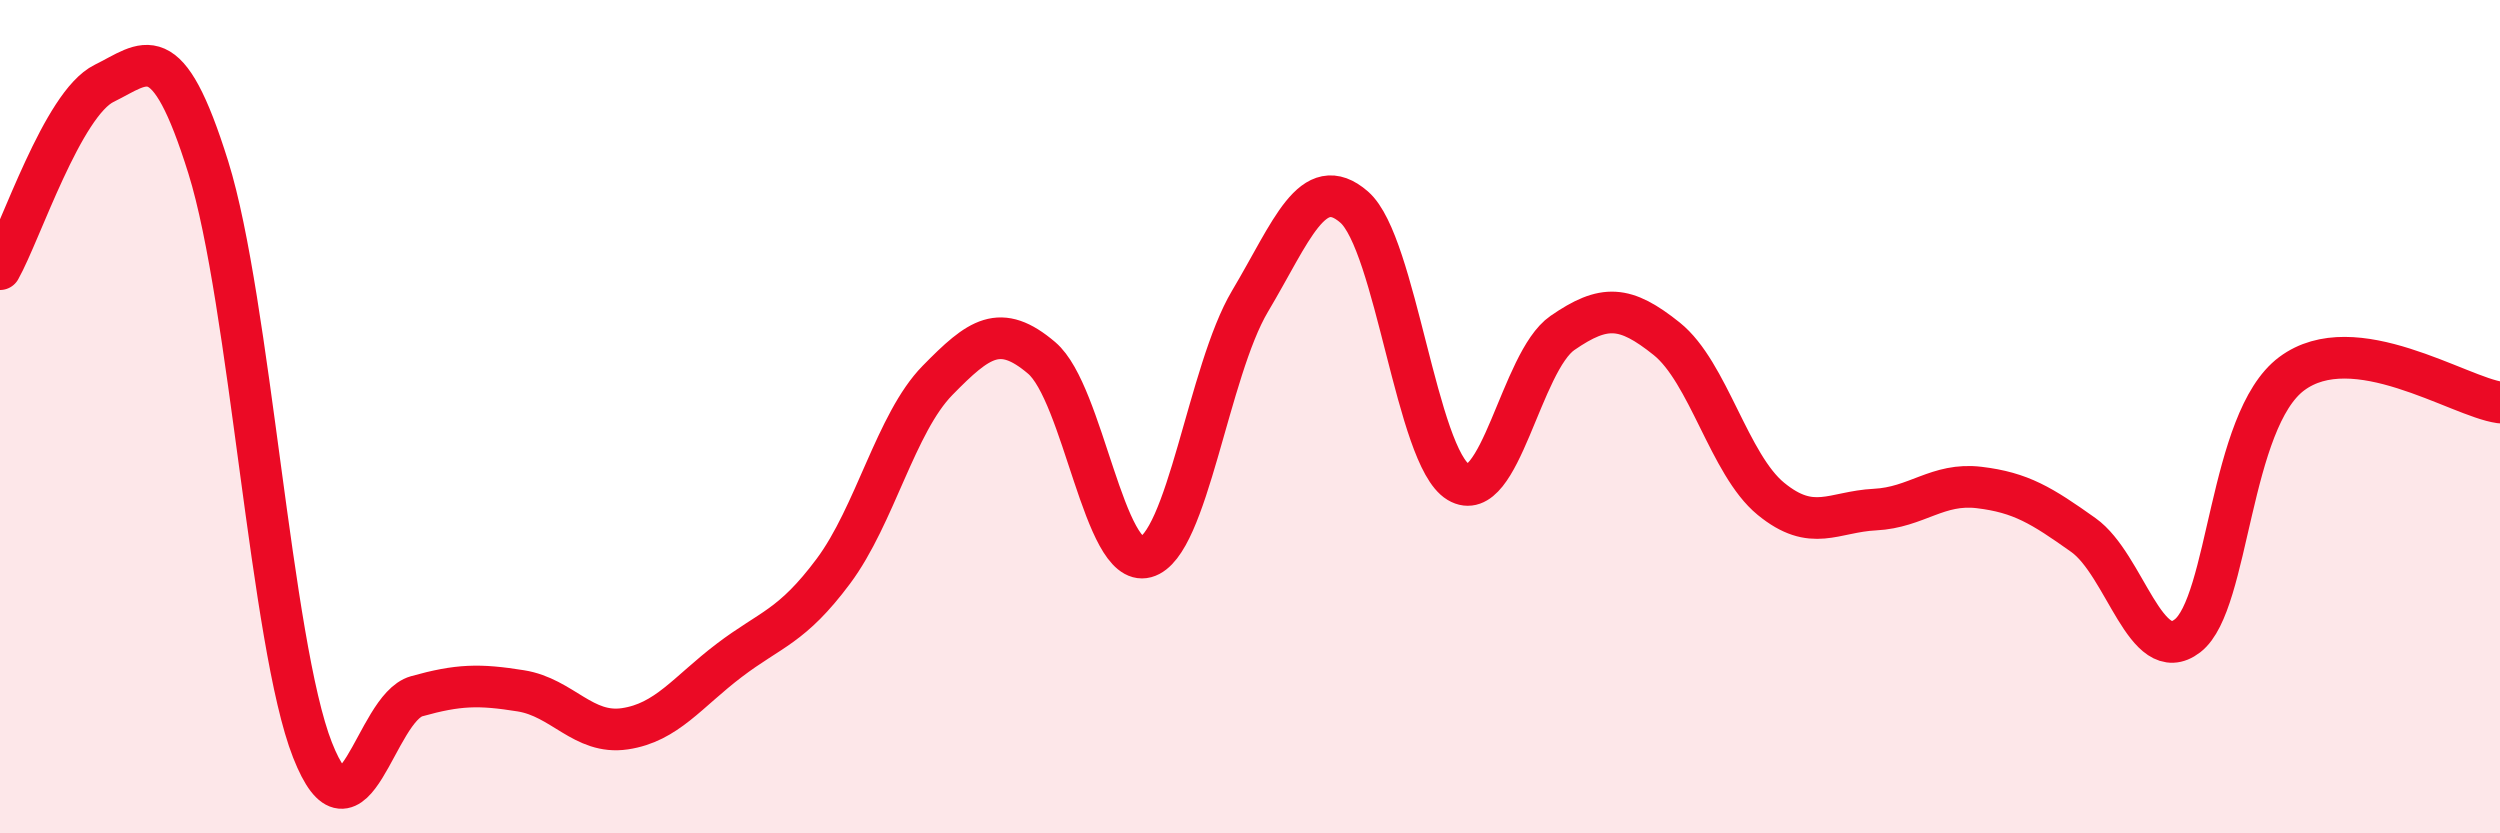
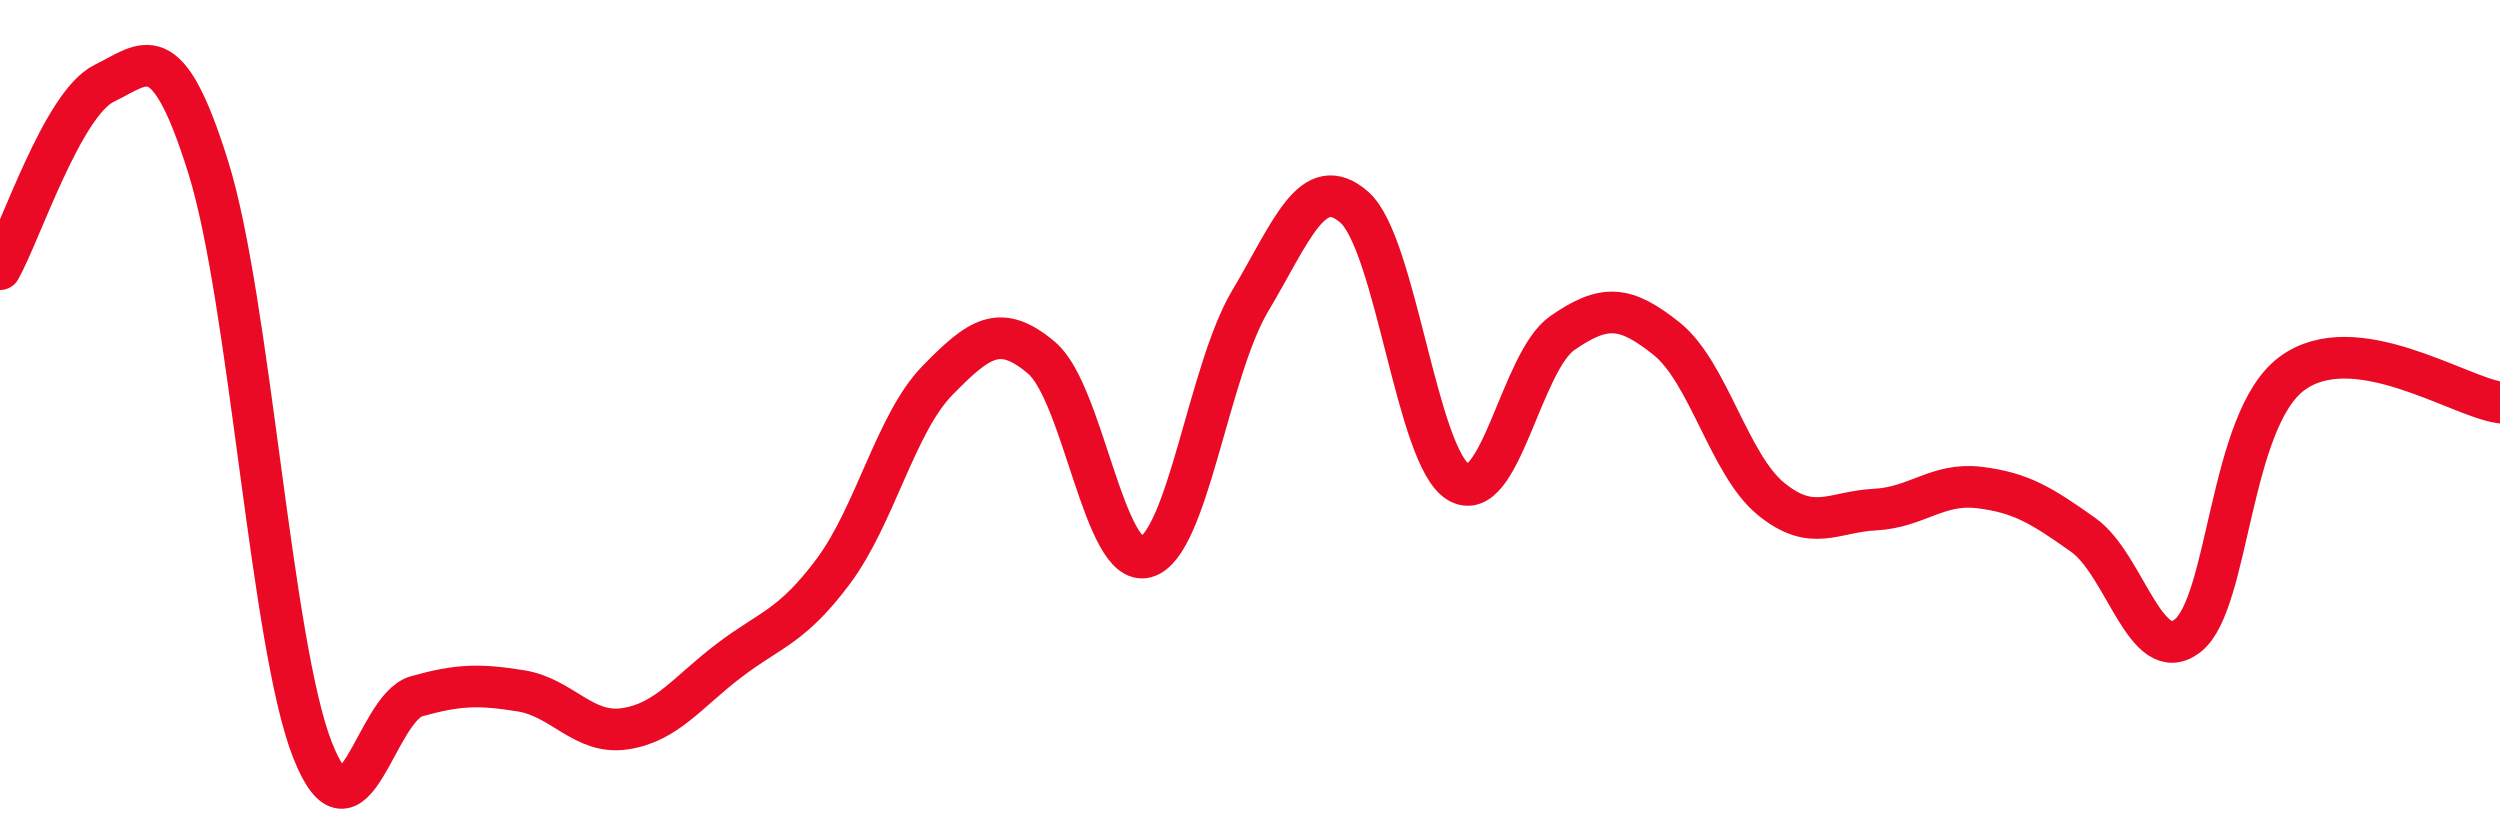
<svg xmlns="http://www.w3.org/2000/svg" width="60" height="20" viewBox="0 0 60 20">
-   <path d="M 0,6.46 C 0.5,5.57 1.5,2.49 2.5,2 C 3.5,1.51 4,0.82 5,4.02 C 6,7.22 6.5,15.46 7.5,18 C 8.5,20.54 9,16.99 10,16.71 C 11,16.43 11.5,16.42 12.5,16.58 C 13.5,16.74 14,17.64 15,17.49 C 16,17.34 16.5,16.61 17.5,15.85 C 18.5,15.09 19,15.05 20,13.71 C 21,12.37 21.5,10.15 22.5,9.13 C 23.5,8.11 24,7.74 25,8.59 C 26,9.44 26.5,13.64 27.5,13.37 C 28.5,13.1 29,8.91 30,7.23 C 31,5.55 31.5,4.1 32.5,4.97 C 33.5,5.84 34,10.97 35,11.57 C 36,12.17 36.5,8.68 37.5,7.99 C 38.5,7.3 39,7.33 40,8.13 C 41,8.93 41.5,11.15 42.5,11.97 C 43.5,12.79 44,12.28 45,12.23 C 46,12.18 46.5,11.58 47.5,11.7 C 48.5,11.82 49,12.13 50,12.84 C 51,13.55 51.5,16.03 52.5,15.26 C 53.5,14.49 53.5,10.09 55,8.97 C 56.5,7.85 59,9.52 60,9.66L60 20L0 20Z" fill="#EB0A25" opacity="0.1" stroke-linecap="round" stroke-linejoin="round" />
  <path d="M 0,6.46 C 0.5,5.57 1.5,2.49 2.5,2 C 3.5,1.51 4,0.82 5,4.02 C 6,7.22 6.5,15.46 7.5,18 C 8.5,20.54 9,16.99 10,16.71 C 11,16.43 11.5,16.42 12.5,16.58 C 13.5,16.74 14,17.64 15,17.49 C 16,17.34 16.5,16.61 17.5,15.85 C 18.5,15.09 19,15.05 20,13.71 C 21,12.37 21.5,10.15 22.5,9.13 C 23.5,8.11 24,7.74 25,8.59 C 26,9.44 26.5,13.64 27.5,13.37 C 28.5,13.1 29,8.91 30,7.23 C 31,5.55 31.5,4.1 32.5,4.97 C 33.5,5.84 34,10.97 35,11.57 C 36,12.17 36.5,8.68 37.5,7.99 C 38.5,7.3 39,7.33 40,8.13 C 41,8.93 41.5,11.15 42.5,11.97 C 43.5,12.79 44,12.28 45,12.23 C 46,12.18 46.5,11.58 47.5,11.7 C 48.5,11.82 49,12.13 50,12.84 C 51,13.55 51.5,16.03 52.5,15.26 C 53.5,14.49 53.5,10.09 55,8.97 C 56.5,7.85 59,9.52 60,9.66" stroke="#EB0A25" stroke-width="1" fill="none" stroke-linecap="round" stroke-linejoin="round" />
</svg>